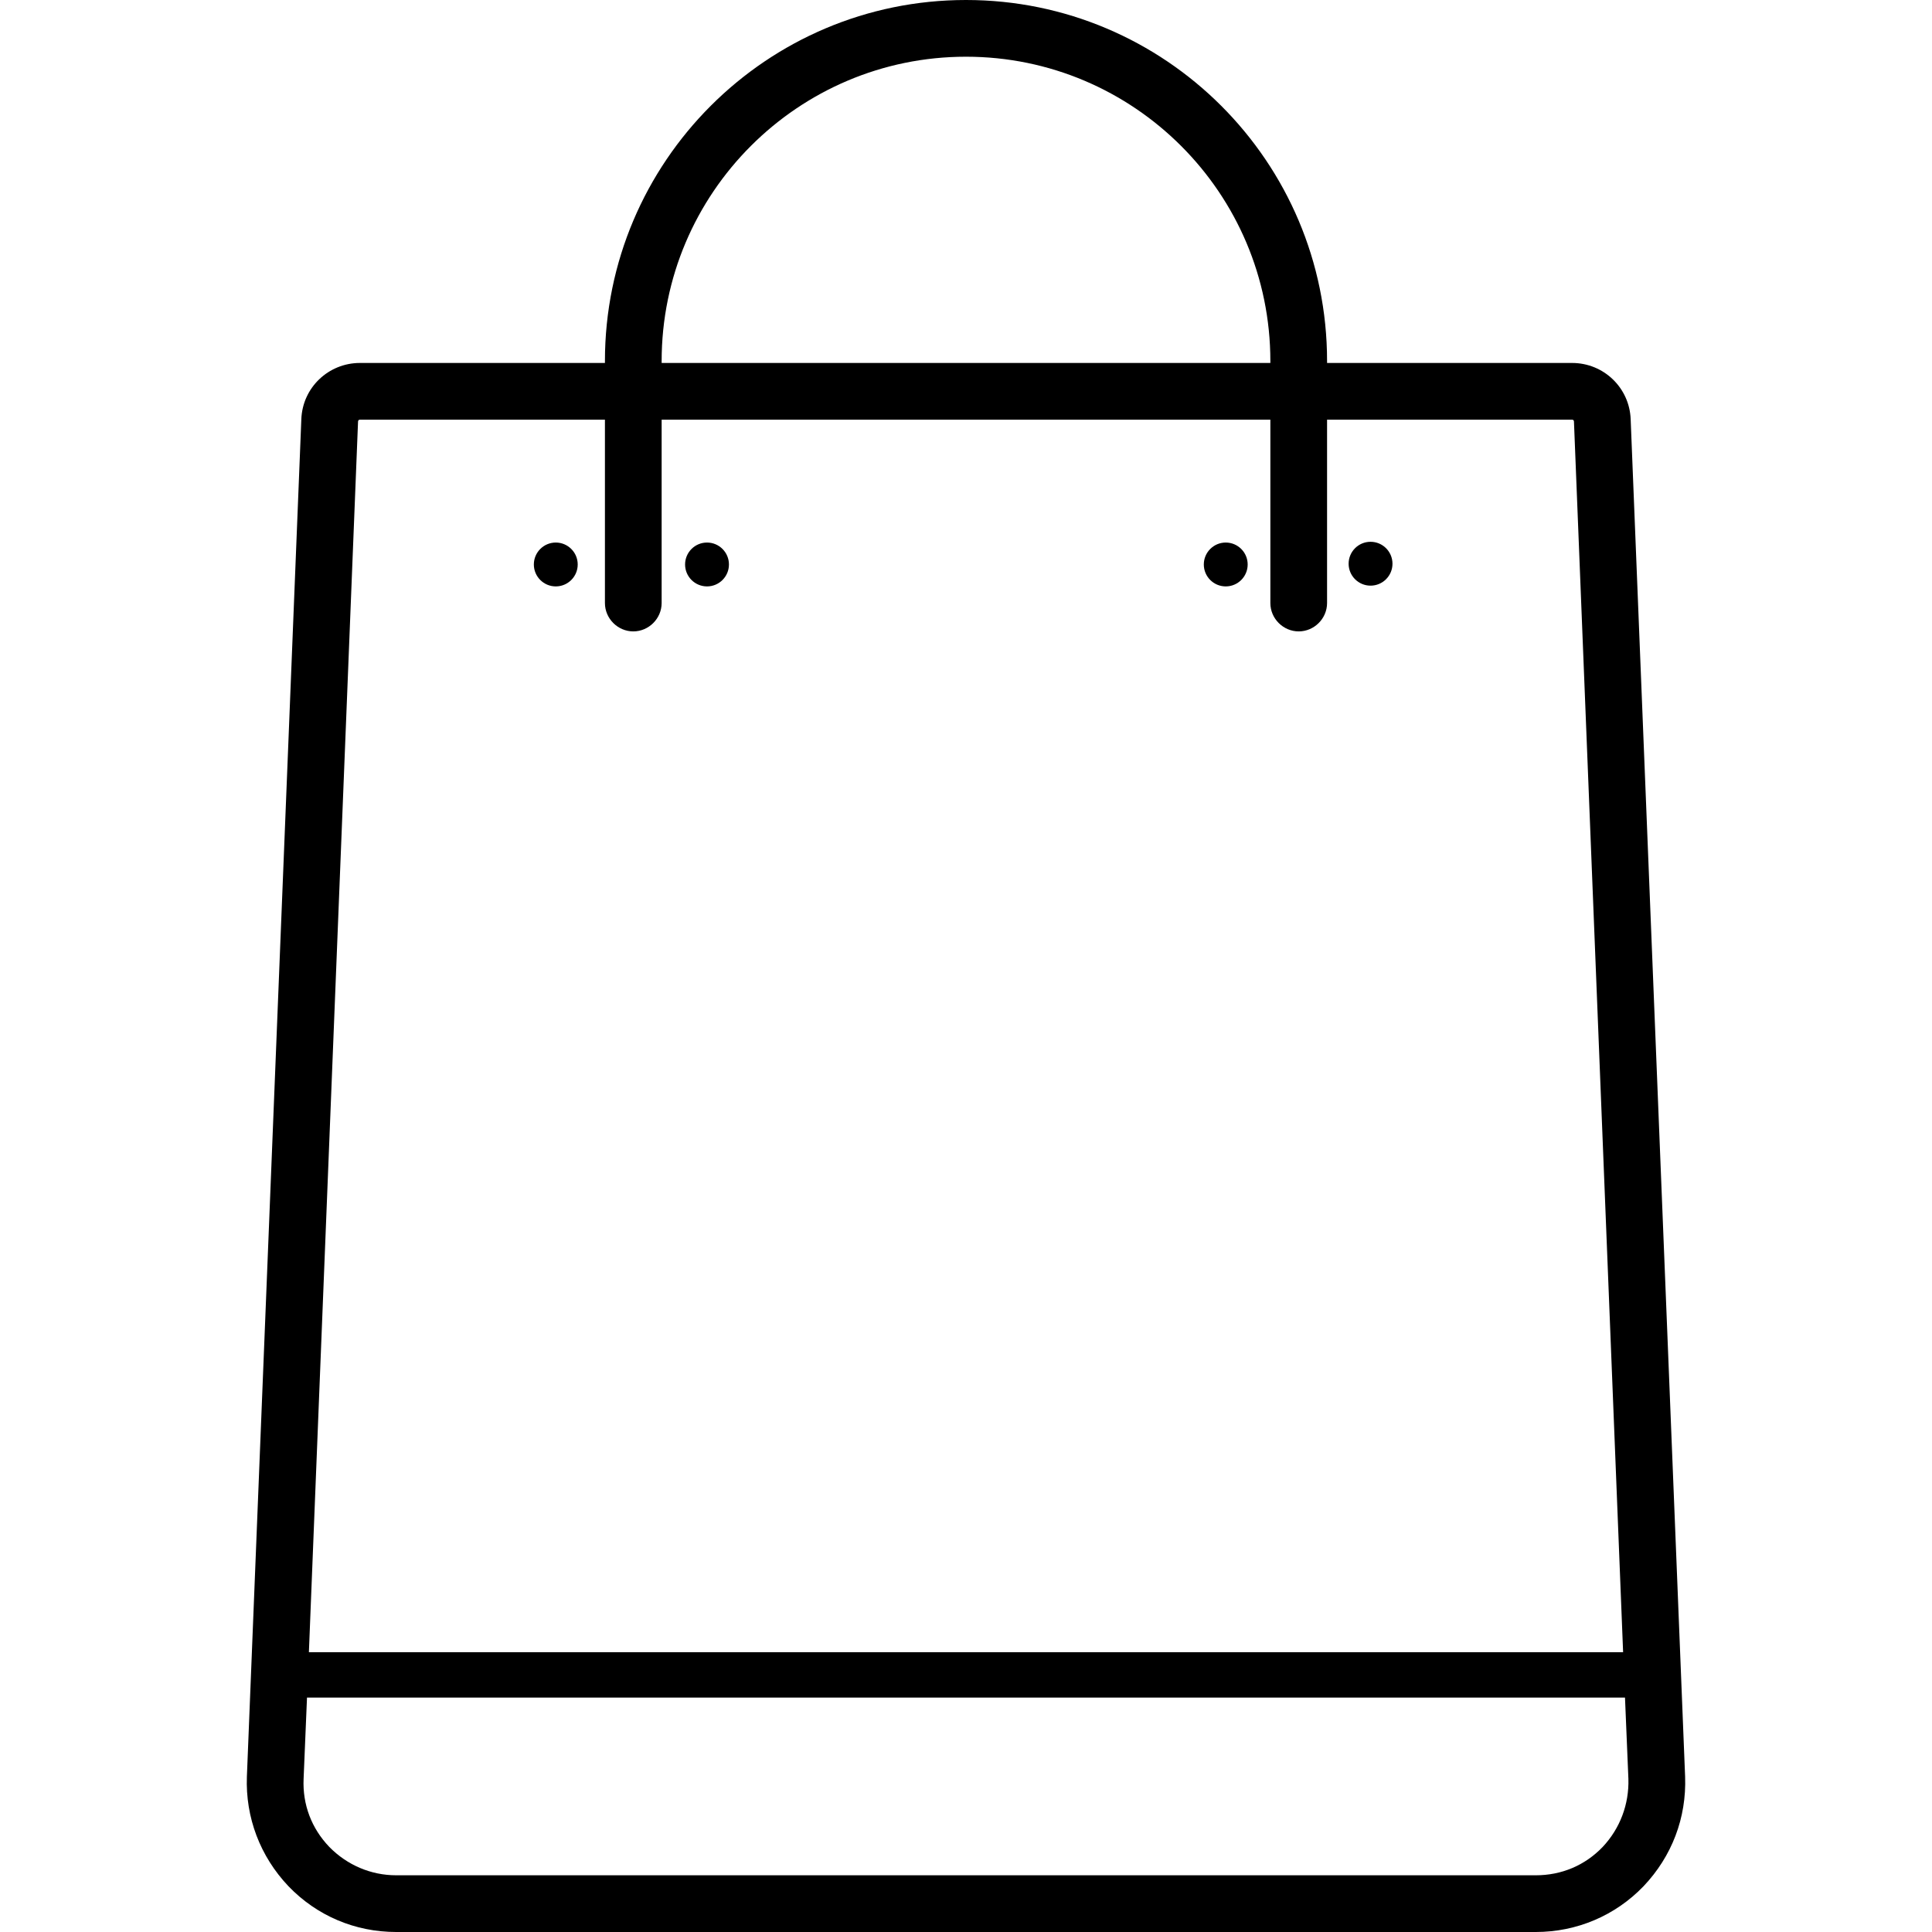
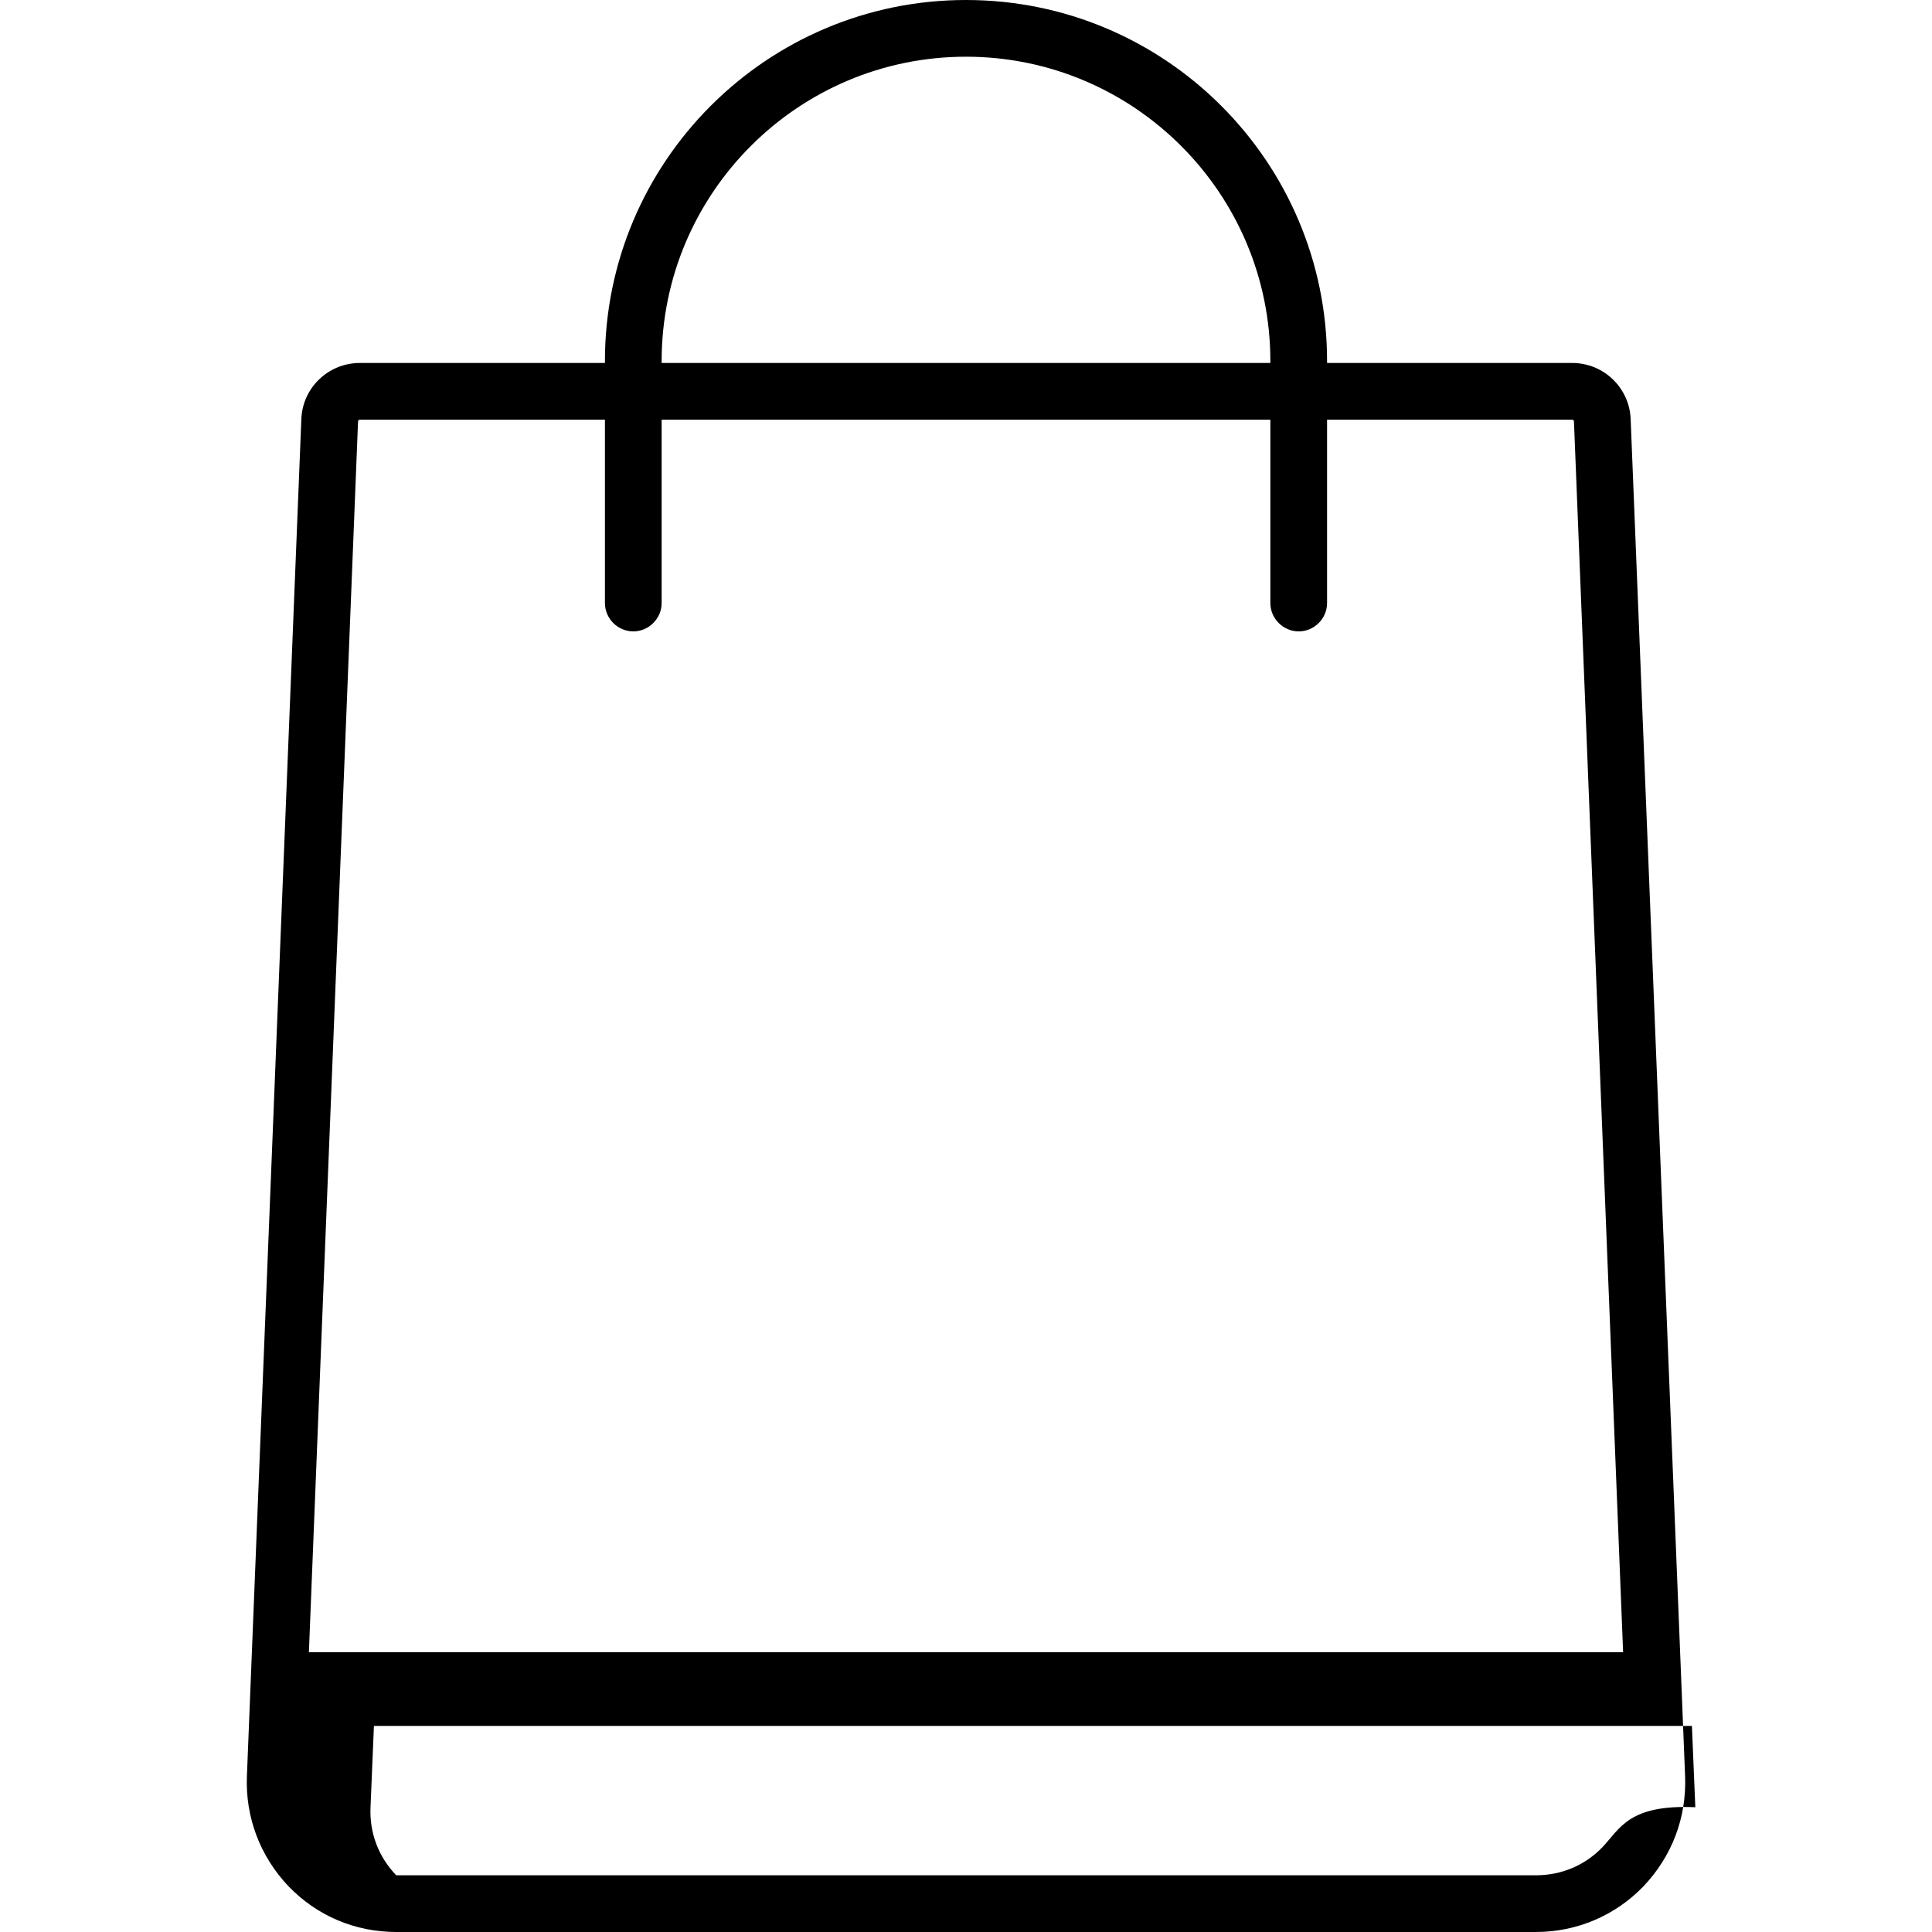
<svg xmlns="http://www.w3.org/2000/svg" version="1.1" id="Capa_1" x="0px" y="0px" viewBox="0 0 511 511" style="enable-background:new 0 0 511 511;" xml:space="preserve">
-   <path d="M445.7,469.9l-14.4-359c-0.3-8.3-7.1-14.9-15.5-14.9H351v-0.5C351,42.8,308.2,0,255.5,0S160,42.8,160,95.5V96H95.2  c-8.3,0-15.2,6.5-15.5,14.9l-14.4,359c-0.4,10.8,3.5,21.1,11,29c7.5,7.8,17.6,12.1,28.5,12.1h301.4c10.8,0,21-4.3,28.5-12.1  C442.2,491,446.1,480.8,445.7,469.9z M175,95.5c0-44.4,36.1-80.5,80.5-80.5S336,51.1,336,95.5V96H175V95.5z M94.7,111.5  c0-0.3,0.2-0.5,0.5-0.5H160v48.5c0,4.1,3.4,7.5,7.5,7.5s7.5-3.4,7.5-7.5V111h161v48.5c0,4.1,3.4,7.5,7.5,7.5s7.5-3.4,7.5-7.5V111  h64.8c0.3,0,0.5,0.2,0.5,0.5l13,325.5H81.7L94.7,111.5z M423.9,488.5c-4.7,4.9-10.9,7.5-17.7,7.5H104.8c-6.7,0-13-2.7-17.7-7.5  c-4.7-4.9-7.1-11.2-6.8-18l0.9-21.5h348.6l0.9,21.5C430.9,477.2,428.5,483.6,423.9,488.5z" />
-   <circle cx="147" cy="149.3" r="5.8" />
-   <circle cx="187" cy="149.3" r="5.8" />
-   <circle cx="324.2" cy="149.3" r="5.8" />
-   <circle cx="362.5" cy="149.1" r="5.8" />
+   <path d="M445.7,469.9l-14.4-359c-0.3-8.3-7.1-14.9-15.5-14.9H351v-0.5C351,42.8,308.2,0,255.5,0S160,42.8,160,95.5V96H95.2  c-8.3,0-15.2,6.5-15.5,14.9l-14.4,359c-0.4,10.8,3.5,21.1,11,29c7.5,7.8,17.6,12.1,28.5,12.1h301.4c10.8,0,21-4.3,28.5-12.1  C442.2,491,446.1,480.8,445.7,469.9z M175,95.5c0-44.4,36.1-80.5,80.5-80.5S336,51.1,336,95.5V96H175V95.5z M94.7,111.5  c0-0.3,0.2-0.5,0.5-0.5H160v48.5c0,4.1,3.4,7.5,7.5,7.5s7.5-3.4,7.5-7.5V111h161v48.5c0,4.1,3.4,7.5,7.5,7.5s7.5-3.4,7.5-7.5V111  h64.8c0.3,0,0.5,0.2,0.5,0.5l13,325.5H81.7L94.7,111.5z M423.9,488.5c-4.7,4.9-10.9,7.5-17.7,7.5H104.8c-4.7-4.9-7.1-11.2-6.8-18l0.9-21.5h348.6l0.9,21.5C430.9,477.2,428.5,483.6,423.9,488.5z" />
</svg>